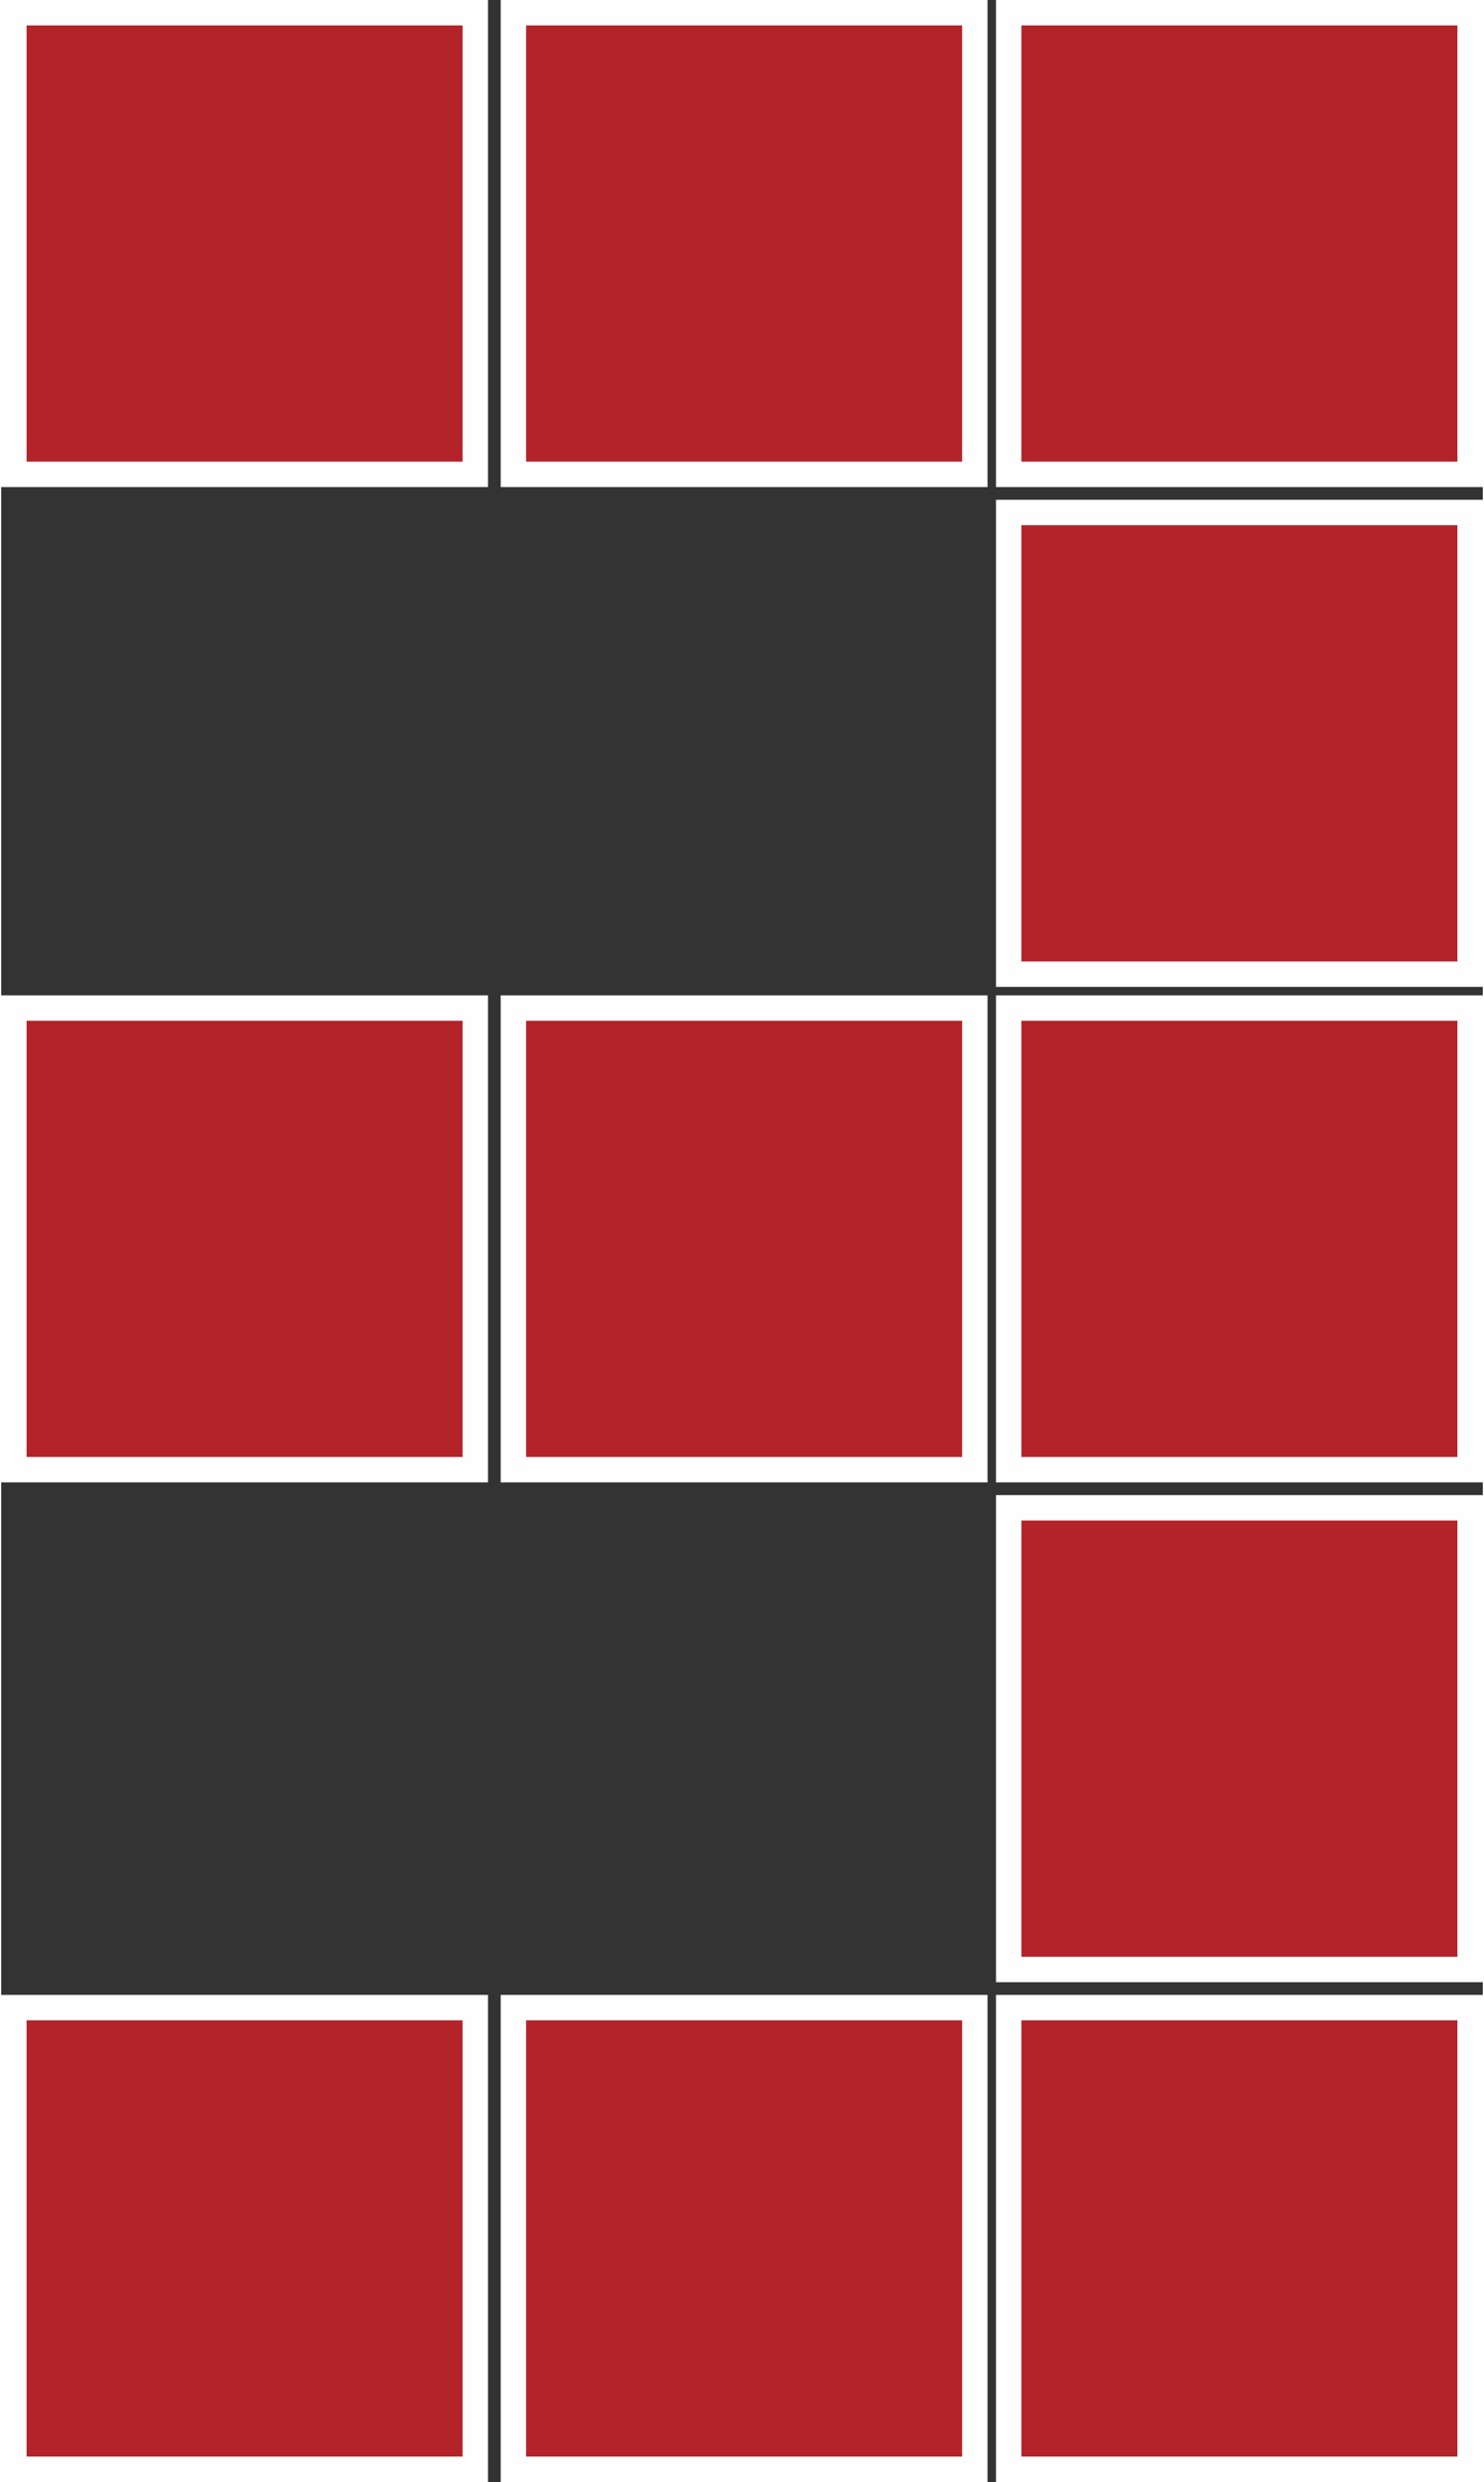
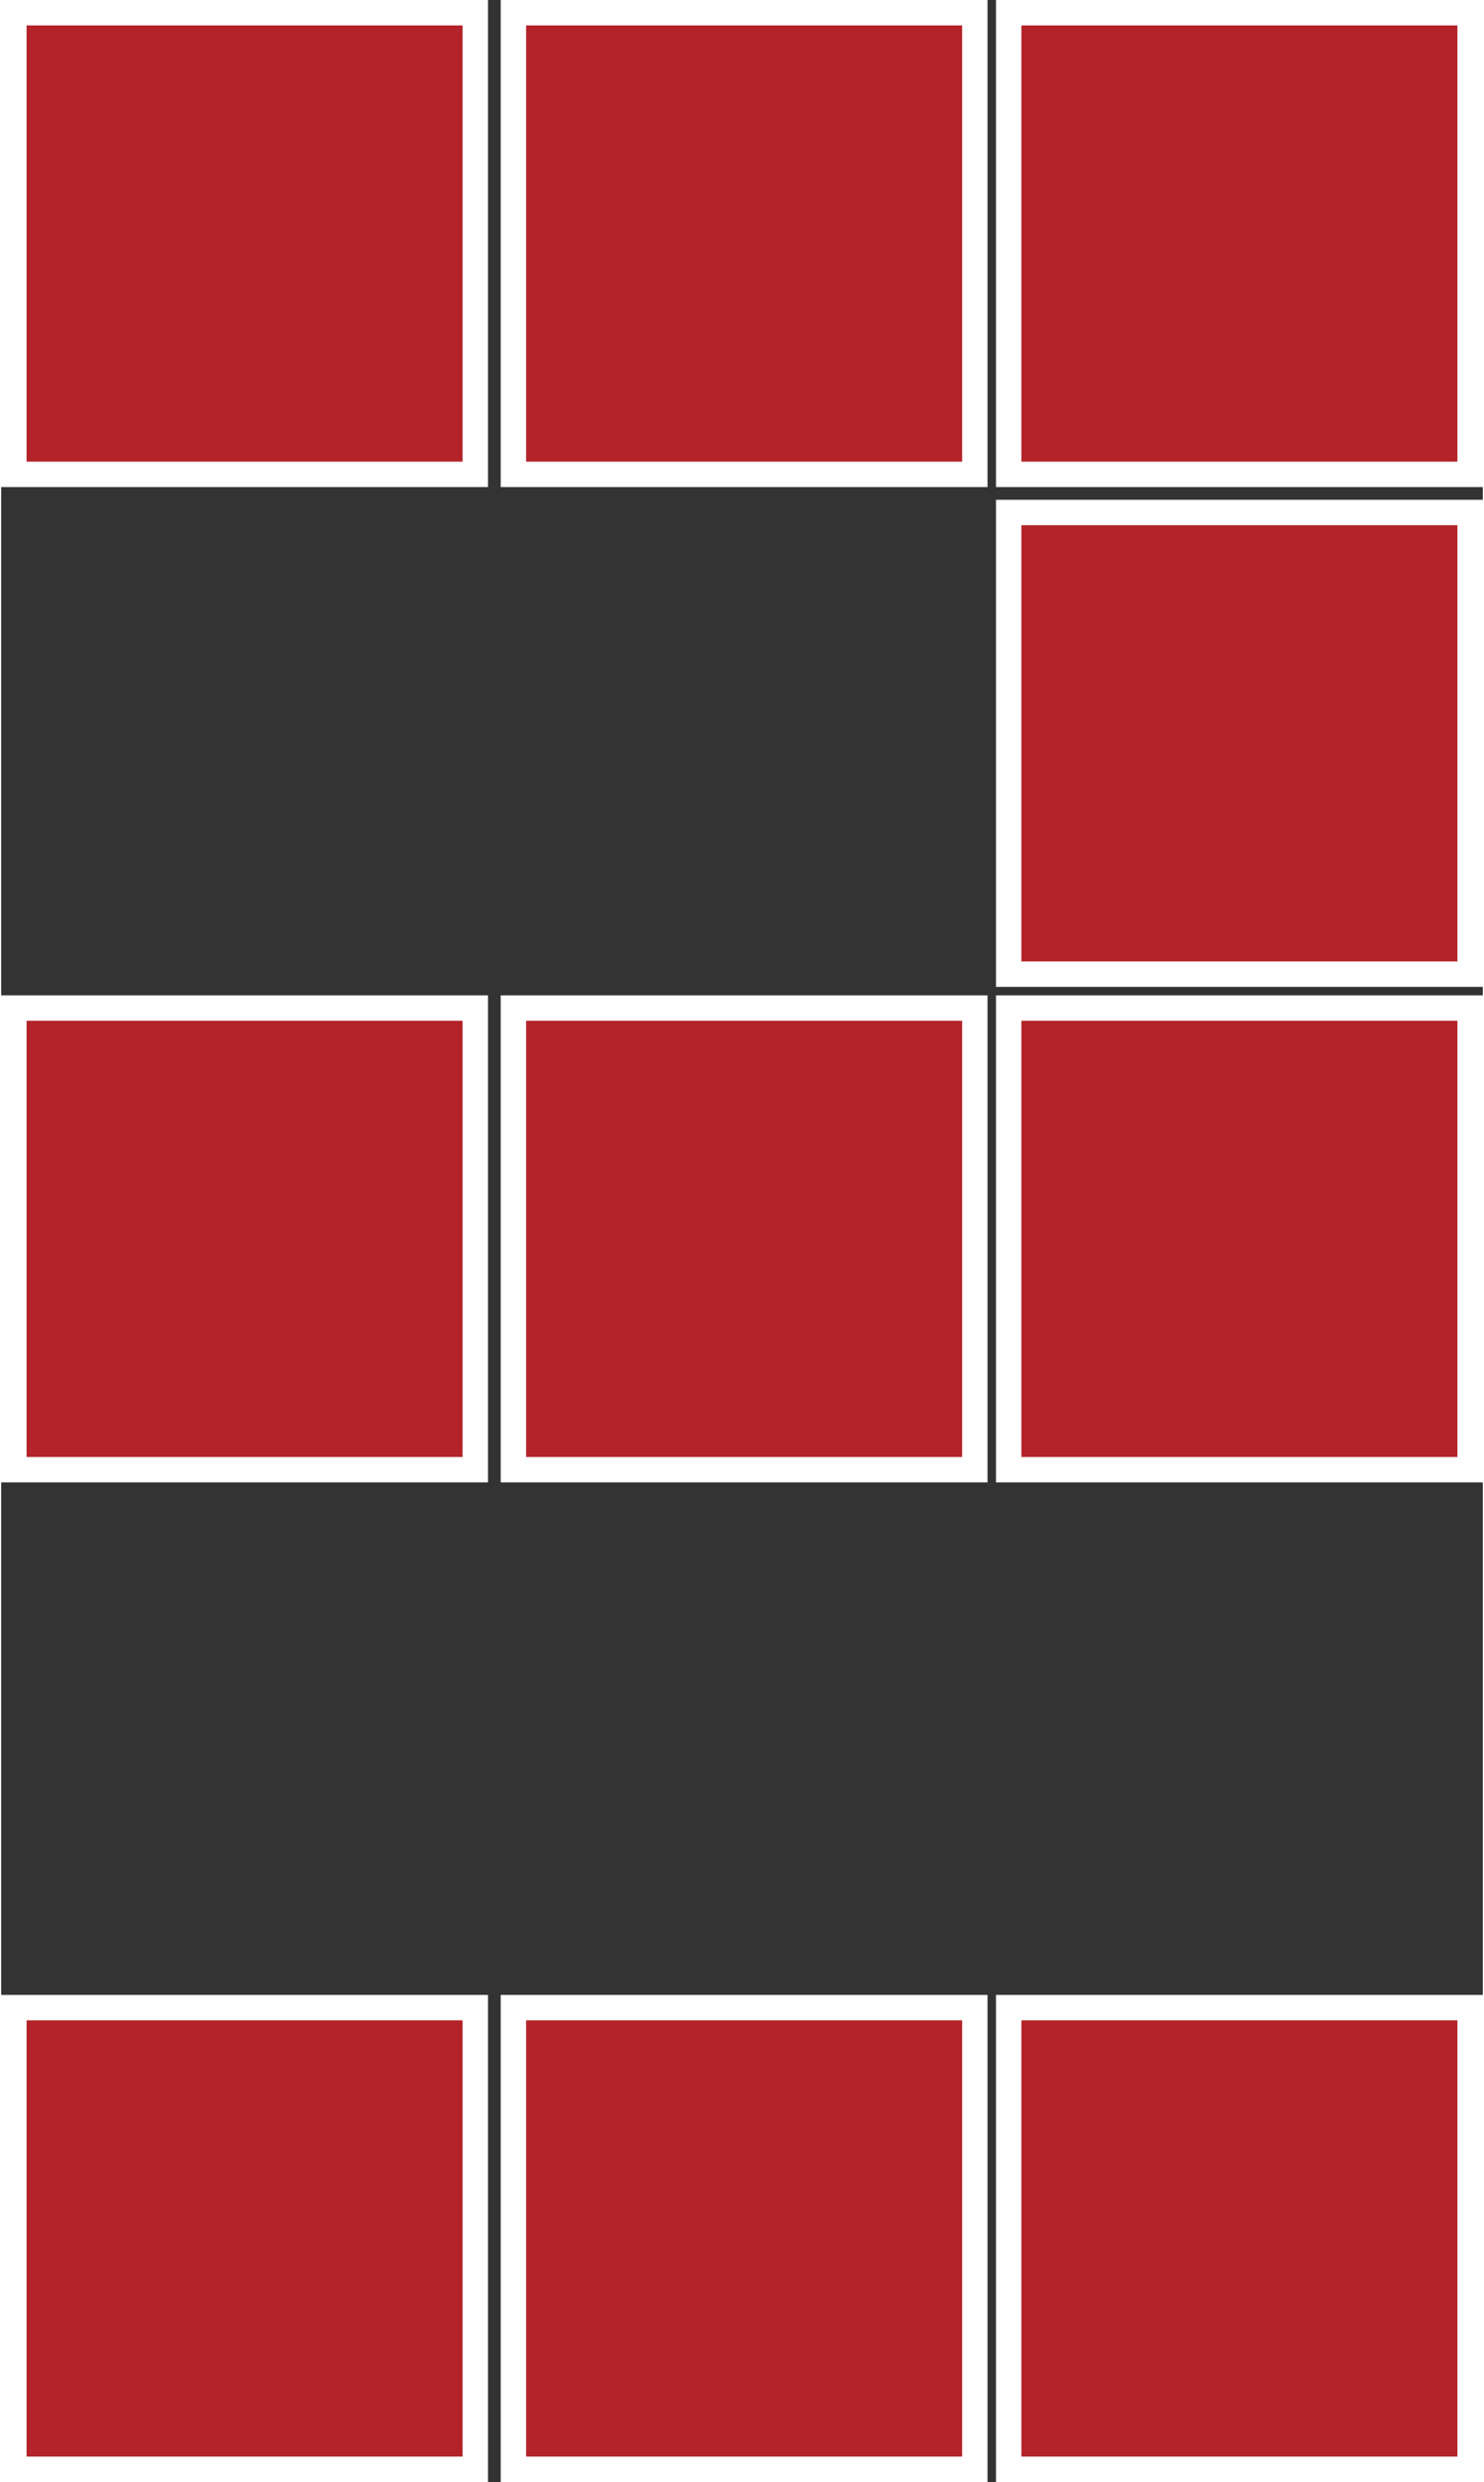
<svg xmlns="http://www.w3.org/2000/svg" xml:space="preserve" width="338px" height="565px" style="shape-rendering:geometricPrecision; text-rendering:geometricPrecision; image-rendering:optimizeQuality; fill-rule:evenodd; clip-rule:evenodd" viewBox="0 0 3.5 5.86">
  <rect x="0" y="0" width="3.5" height="5.86" fill="#333333" stroke="none" />
  <defs>
    <style type="text/css">  .str0 {stroke:#FEFEFE;stroke-width:0.06;stroke-miterlimit:22.926} .fil0 {fill:#B32329}  </style>
  </defs>
  <g id="Слой_x0020_1">
    <g id="_790319616">
      <rect class="fil0 str0" x="2.38" y="2.38" width="1.09" height="1.09" />
      <rect class="fil0 str0" x="1.21" y="2.38" width="1.09" height="1.09" />
      <rect class="fil0 str0" x="1.21" y="4.74" width="1.09" height="1.09" />
      <rect class="fil0 str0" x="0.03" y="4.74" width="1.09" height="1.09" />
      <rect class="fil0 str0" x="2.38" y="4.74" width="1.09" height="1.09" />
      <rect class="fil0 str0" x="1.21" y="0.03" width="1.09" height="1.09" />
      <rect class="fil0 str0" x="2.38" y="1.21" width="1.09" height="1.09" />
      <rect class="fil0 str0" x="0.03" y="0.03" width="1.09" height="1.09" />
      <rect class="fil0 str0" x="2.38" y="0.03" width="1.09" height="1.09" />
-       <rect class="fil0 str0" x="2.38" y="3.56" width="1.09" height="1.09" />
      <rect class="fil0 str0" x="0.03" y="2.38" width="1.09" height="1.09" />
    </g>
  </g>
</svg>